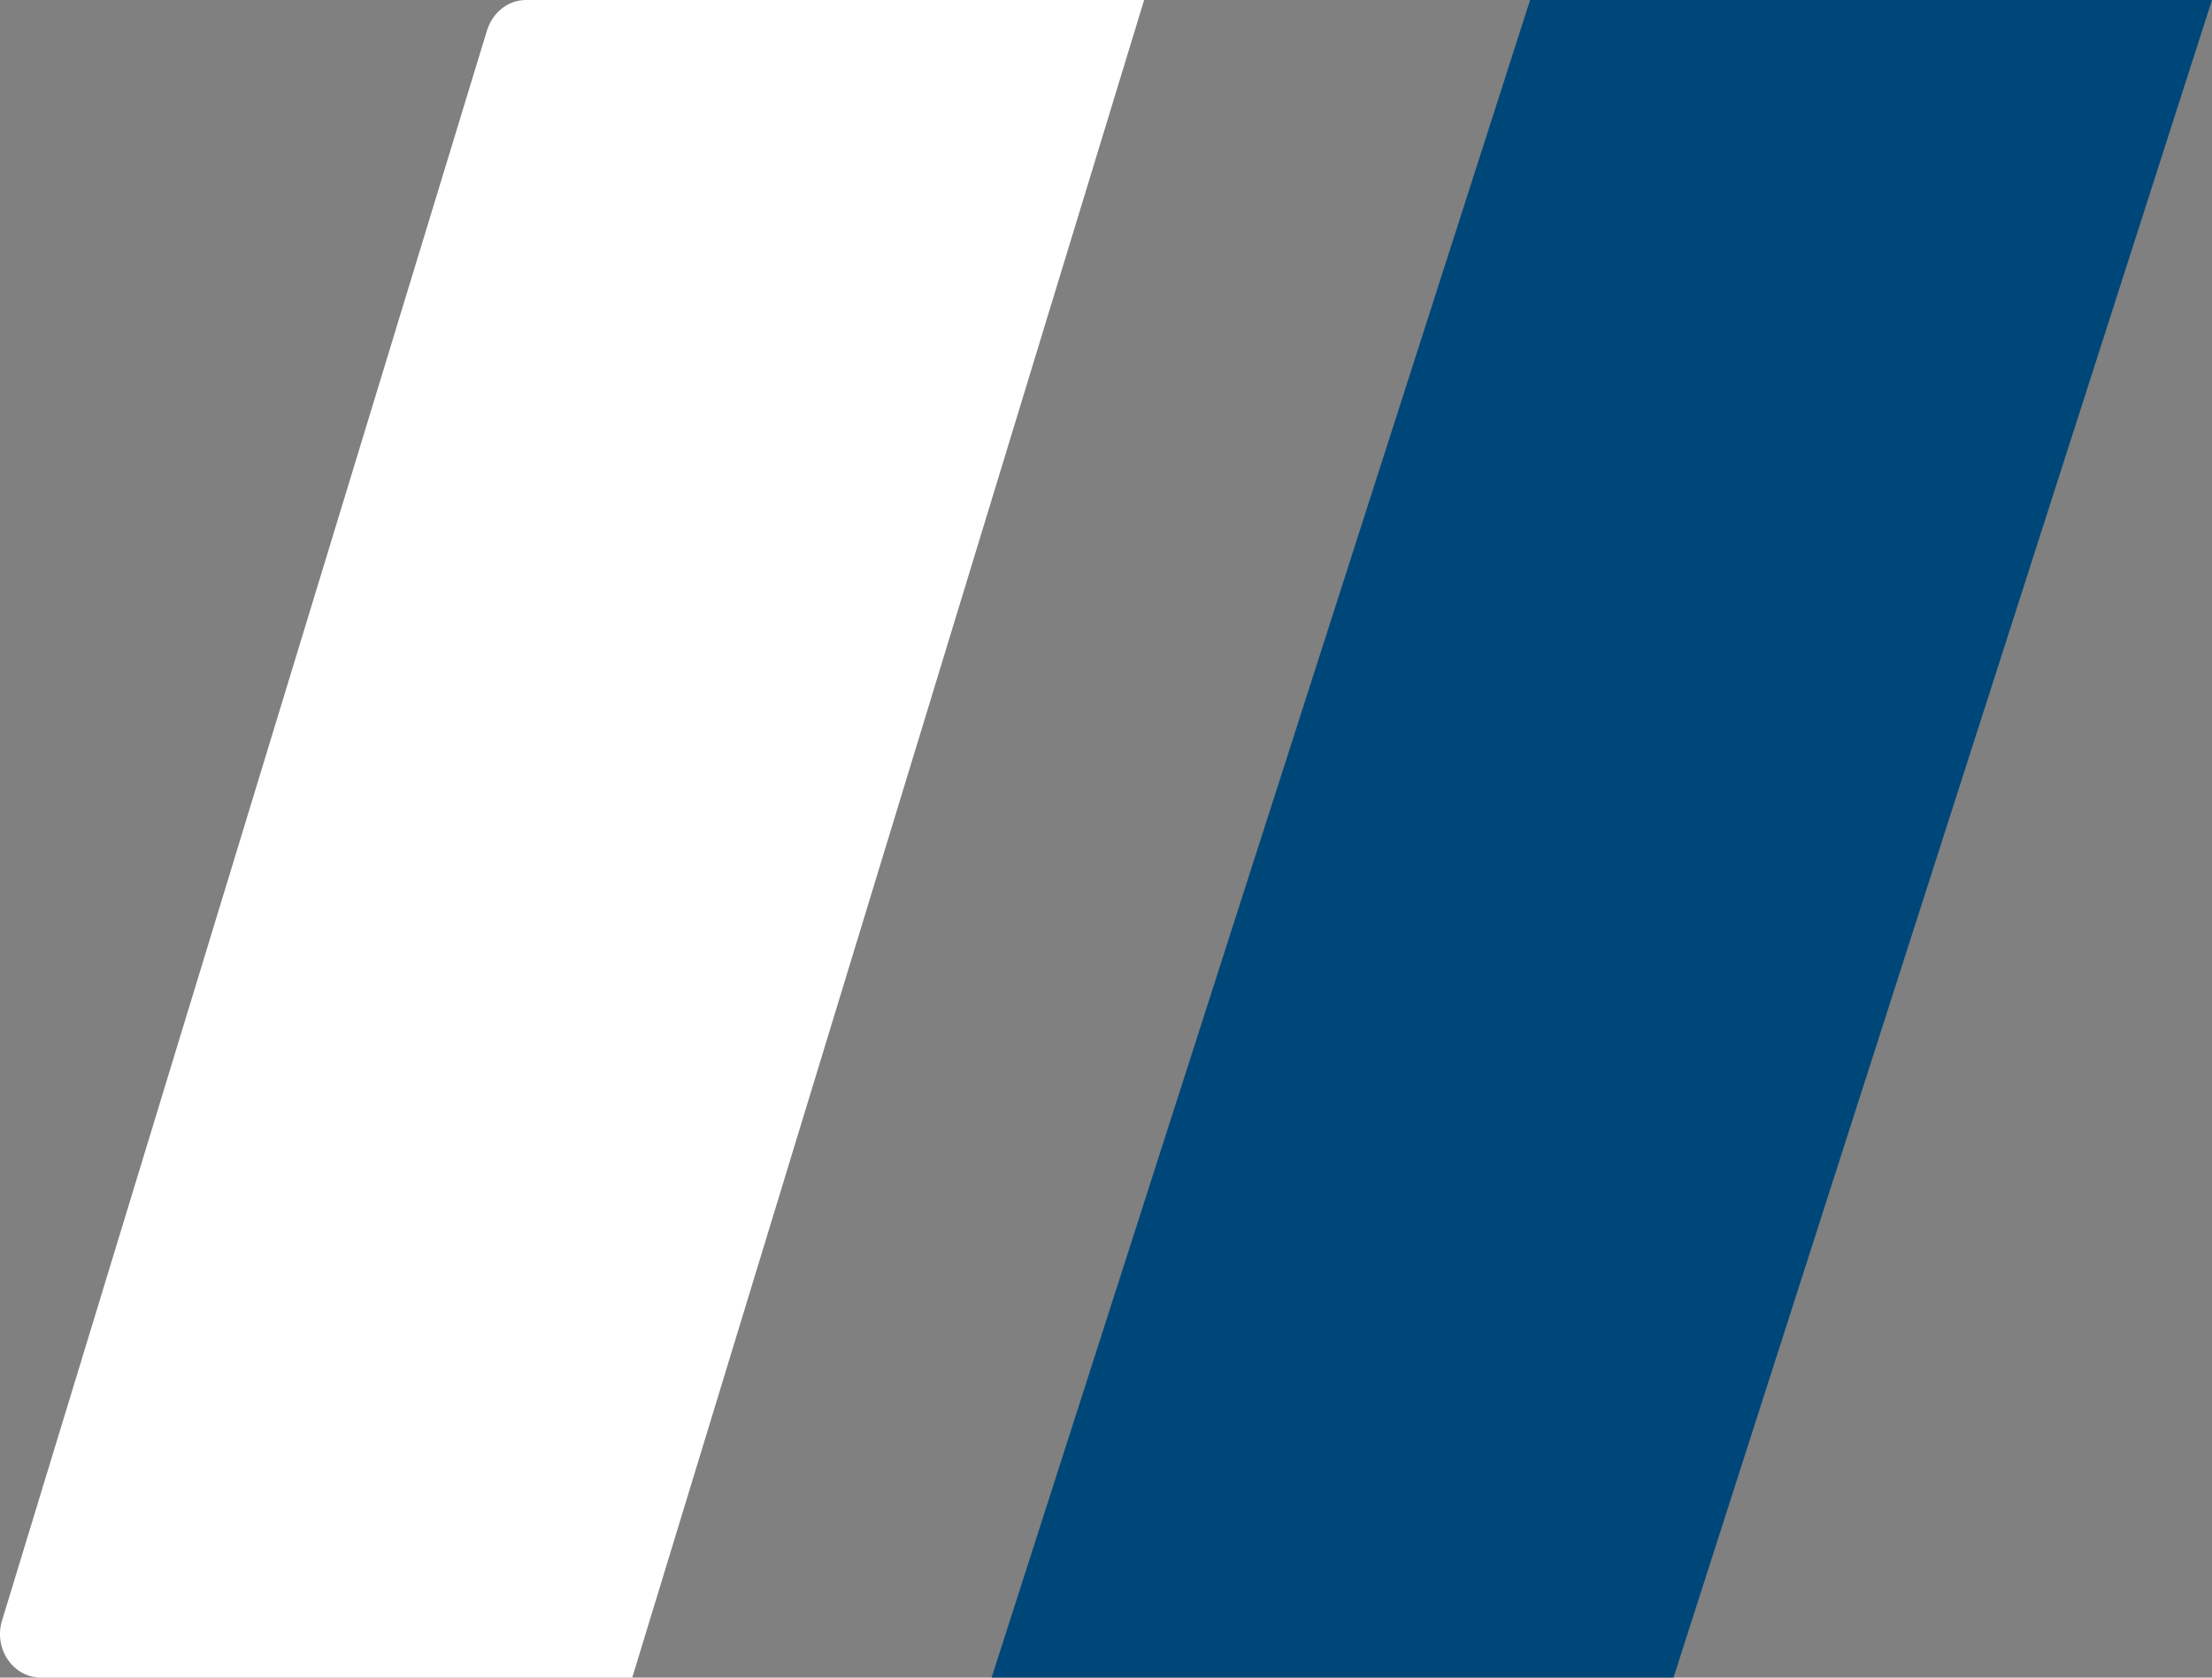
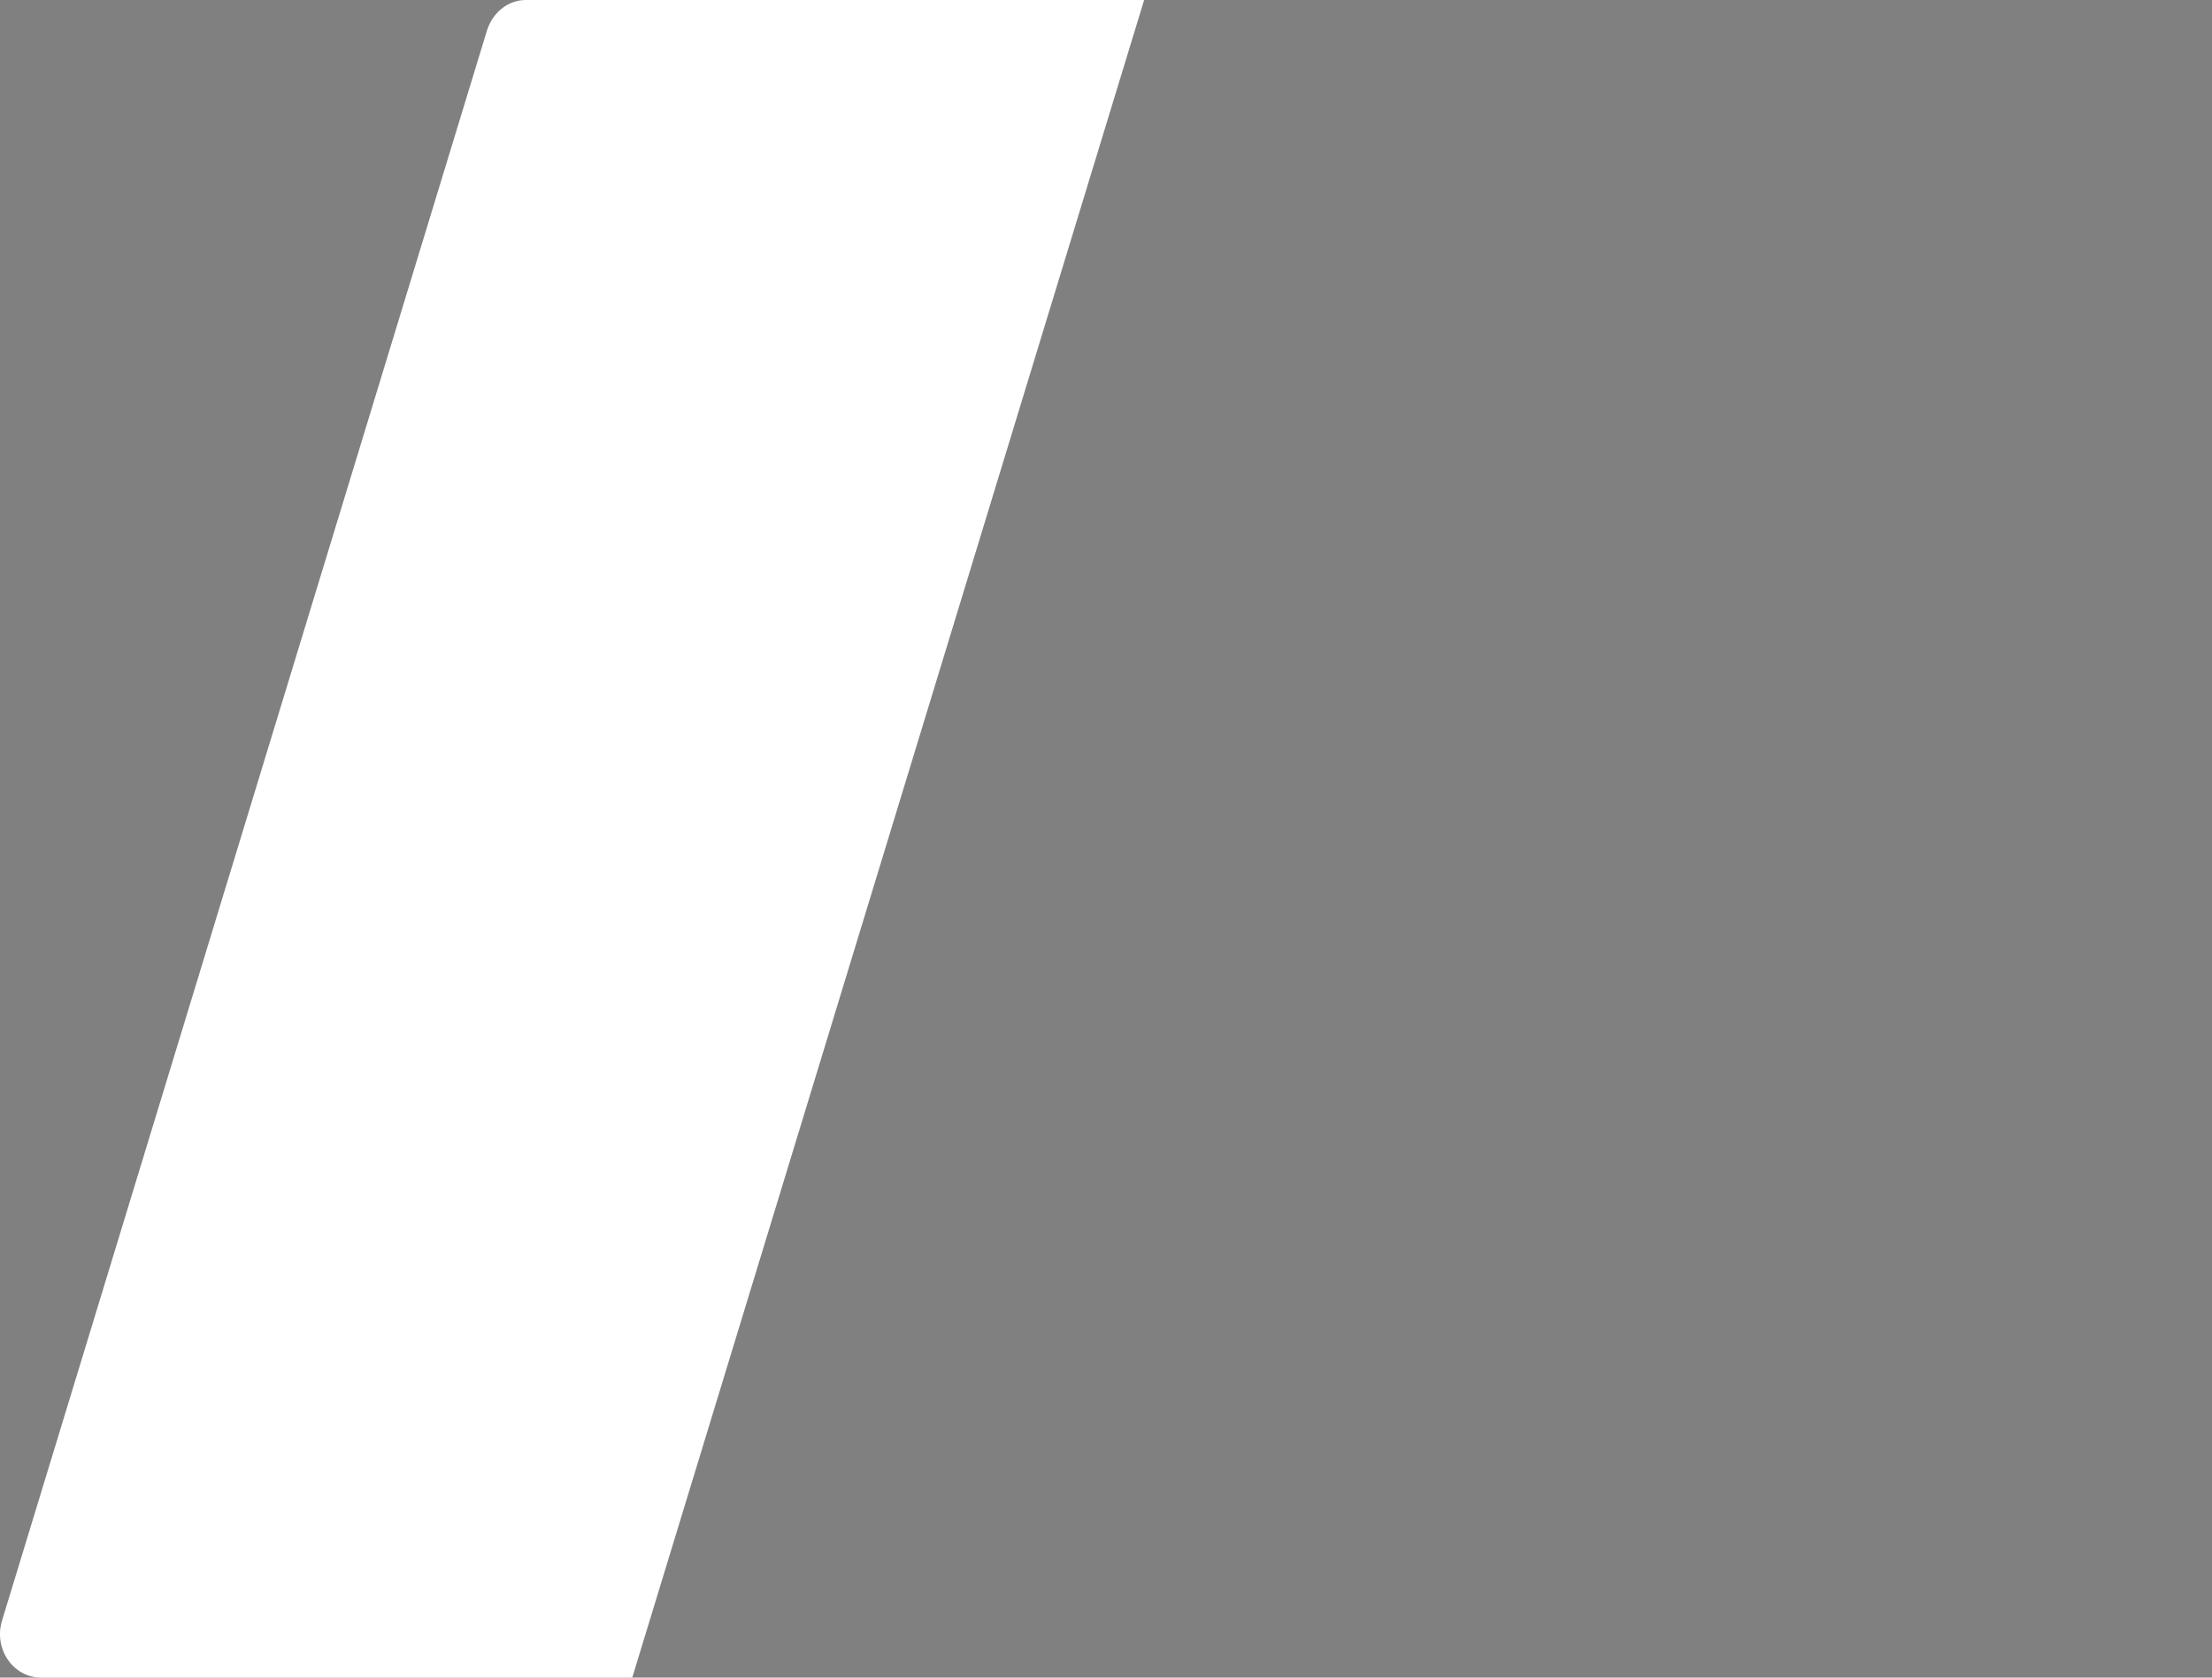
<svg xmlns="http://www.w3.org/2000/svg" width="29" height="22" viewBox="0 0 29 22" fill="none">
  <rect x="0" y="0" width="29" height="22" fill="#808080" stroke="none" />
  <g id="Group 28">
-     <path id="Vector" d="M29 0H20.06L13 22H21.94L29 0Z" fill="#004779" />
    <path id="Vector_2" d="M15 0H6.895C6.662 0 6.46 0.162 6.385 0.398L0.027 21.251C-0.087 21.622 0.172 22 0.538 22H8.289L15 0Z" fill="white" />
  </g>
</svg>